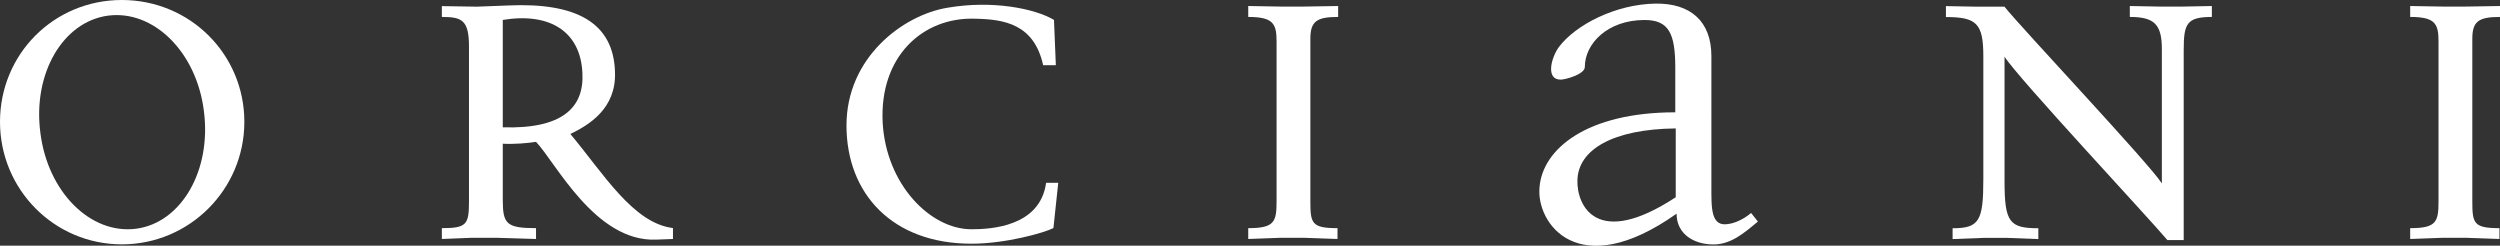
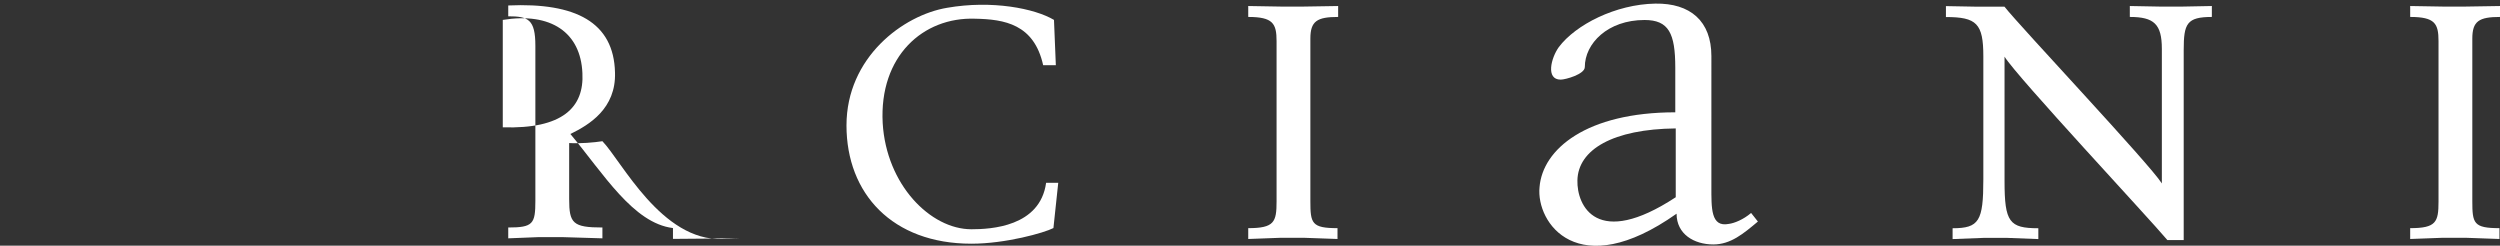
<svg xmlns="http://www.w3.org/2000/svg" id="a" width="270" height="26.53" viewBox="0 0 270 26.53">
  <rect x="0" y="0" width="270" height="26.53" fill="#333333" stroke="none" />
-   <path d="M22.02,11.99c.84,6.38-2.41,12.05-7.3,12.71-4.95.65-9.57-3.97-10.36-10.36C3.52,7.95,6.78,2.35,11.66,1.69c4.96-.65,9.58,3.97,10.36,10.3M26.39,13.16C26.39,5.86,20.52,0,13.16,0S0,5.86,0,13.16s5.86,13.23,13.16,13.23,13.23-5.93,13.23-13.23" fill="#fff" />
-   <path d="M62.9,7.89c.2,3.71-2.15,6.06-8.6,5.86V2.15c5.22-.85,8.41,1.37,8.6,5.74M72.68,25.8v-1.17c-4.3-.53-7.49-5.86-11.08-10.16,2.02-.98,4.95-2.74,4.82-6.65-.13-5.41-4.24-7.56-11.53-7.23l-3.39.13-3.78-.06v1.17c2.15,0,2.93.32,2.93,3.19v16.75c0,2.48-.26,2.87-2.93,2.87v1.17l3.26-.13h2.61l4.3.13v-1.17c-3.2,0-3.59-.46-3.59-3.06v-6.06c1.24.07,2.68-.06,3.59-.2,2.08,2.15,6.38,10.82,12.97,10.56l1.83-.07h0Z" fill="#fff" />
+   <path d="M62.9,7.89c.2,3.71-2.15,6.06-8.6,5.86V2.15c5.22-.85,8.41,1.37,8.6,5.74M72.68,25.8v-1.17c-4.3-.53-7.49-5.86-11.08-10.16,2.02-.98,4.95-2.74,4.82-6.65-.13-5.41-4.24-7.56-11.53-7.23v1.17c2.15,0,2.93.32,2.93,3.19v16.75c0,2.48-.26,2.87-2.93,2.87v1.17l3.26-.13h2.61l4.3.13v-1.17c-3.2,0-3.59-.46-3.59-3.06v-6.06c1.24.07,2.68-.06,3.59-.2,2.08,2.15,6.38,10.82,12.97,10.56l1.83-.07h0Z" fill="#fff" />
  <path d="M114.29,19.74h-1.31c-.65,4.76-5.99,5.02-8.07,5.02-4.43,0-9.19-4.82-9.58-11.47-.39-7.23,4.37-11.46,9.97-11.27,3.19.06,6.38.59,7.36,5.02h1.37l-.2-4.89c-2.08-1.24-6.7-2.15-11.53-1.31-4.76.79-10.88,5.35-10.88,12.71s4.95,12.77,13.49,12.77c3.71,0,7.88-1.18,8.86-1.69l.52-4.89Z" fill="#fff" />
  <path d="M144.52,1.83V.65l-3.72.06h-2.47l-3.52-.06v1.18c2.67,0,3.06.71,3.06,2.61v17.33c0,2.21-.25,2.87-3.06,2.87v1.17l3.52-.13h2.47l3.65.13v-1.17c-2.8,0-2.93-.52-2.93-2.93V4.17c0-1.89.72-2.34,3-2.34" fill="#fff" />
  <path d="M180.98,21.3c-8.53,5.6-10.69.92-10.62-1.82.07-3.33,3.85-5.54,10.62-5.61v7.42h0ZM189.84,23.91l-.72-.91c-.84.72-1.83,1.11-2.4,1.18-1.96.39-1.89-1.69-1.89-4.04V6.06c0-3.78-2.28-5.73-6.05-5.67-4.3.07-8.61,2.28-10.43,4.7-.84,1.17-1.43,3.51.2,3.51.52,0,2.61-.58,2.61-1.36,0-2.54,2.47-5.08,6.45-5.08,2.61,0,3.32,1.43,3.32,5.15v4.82c-9.58,0-14.33,3.97-14.66,8.08-.39,3.84,4.11,10.42,14.8,2.87,0,2.21,1.89,3.32,3.97,3.32,1.88,0,3.26-1.17,4.82-2.48" fill="#fff" />
  <path d="M238.88,1.83V.65l-3.13.06h-2.54l-3.19-.06v1.18c2.62,0,3.46.78,3.46,3.45v14.53c-1.31-2.09-15.25-16.88-17-19.09h-3.06l-3.26-.06v1.18c3.32,0,4.04.71,4.04,4.24v13.29c0,4.5-.45,5.28-3.32,5.28v1.17l3.39-.13h2.48l3.39.13v-1.17c-3.13,0-3.65-.66-3.65-5.08V6.12c1.37,2.21,15.57,17.4,17.59,19.81h1.76V5.41c0-2.87.33-3.58,3.06-3.58" fill="#fff" />
  <path d="M270,1.83V.65l-3.71.06h-2.47l-3.52-.06v1.18c2.67,0,3.06.71,3.06,2.61v17.33c0,2.21-.25,2.87-3.06,2.87v1.17l3.52-.13h2.47l3.65.13v-1.17c-2.8,0-2.93-.52-2.93-2.93V4.17c0-1.89.72-2.34,3-2.34" fill="#fff" />
</svg>